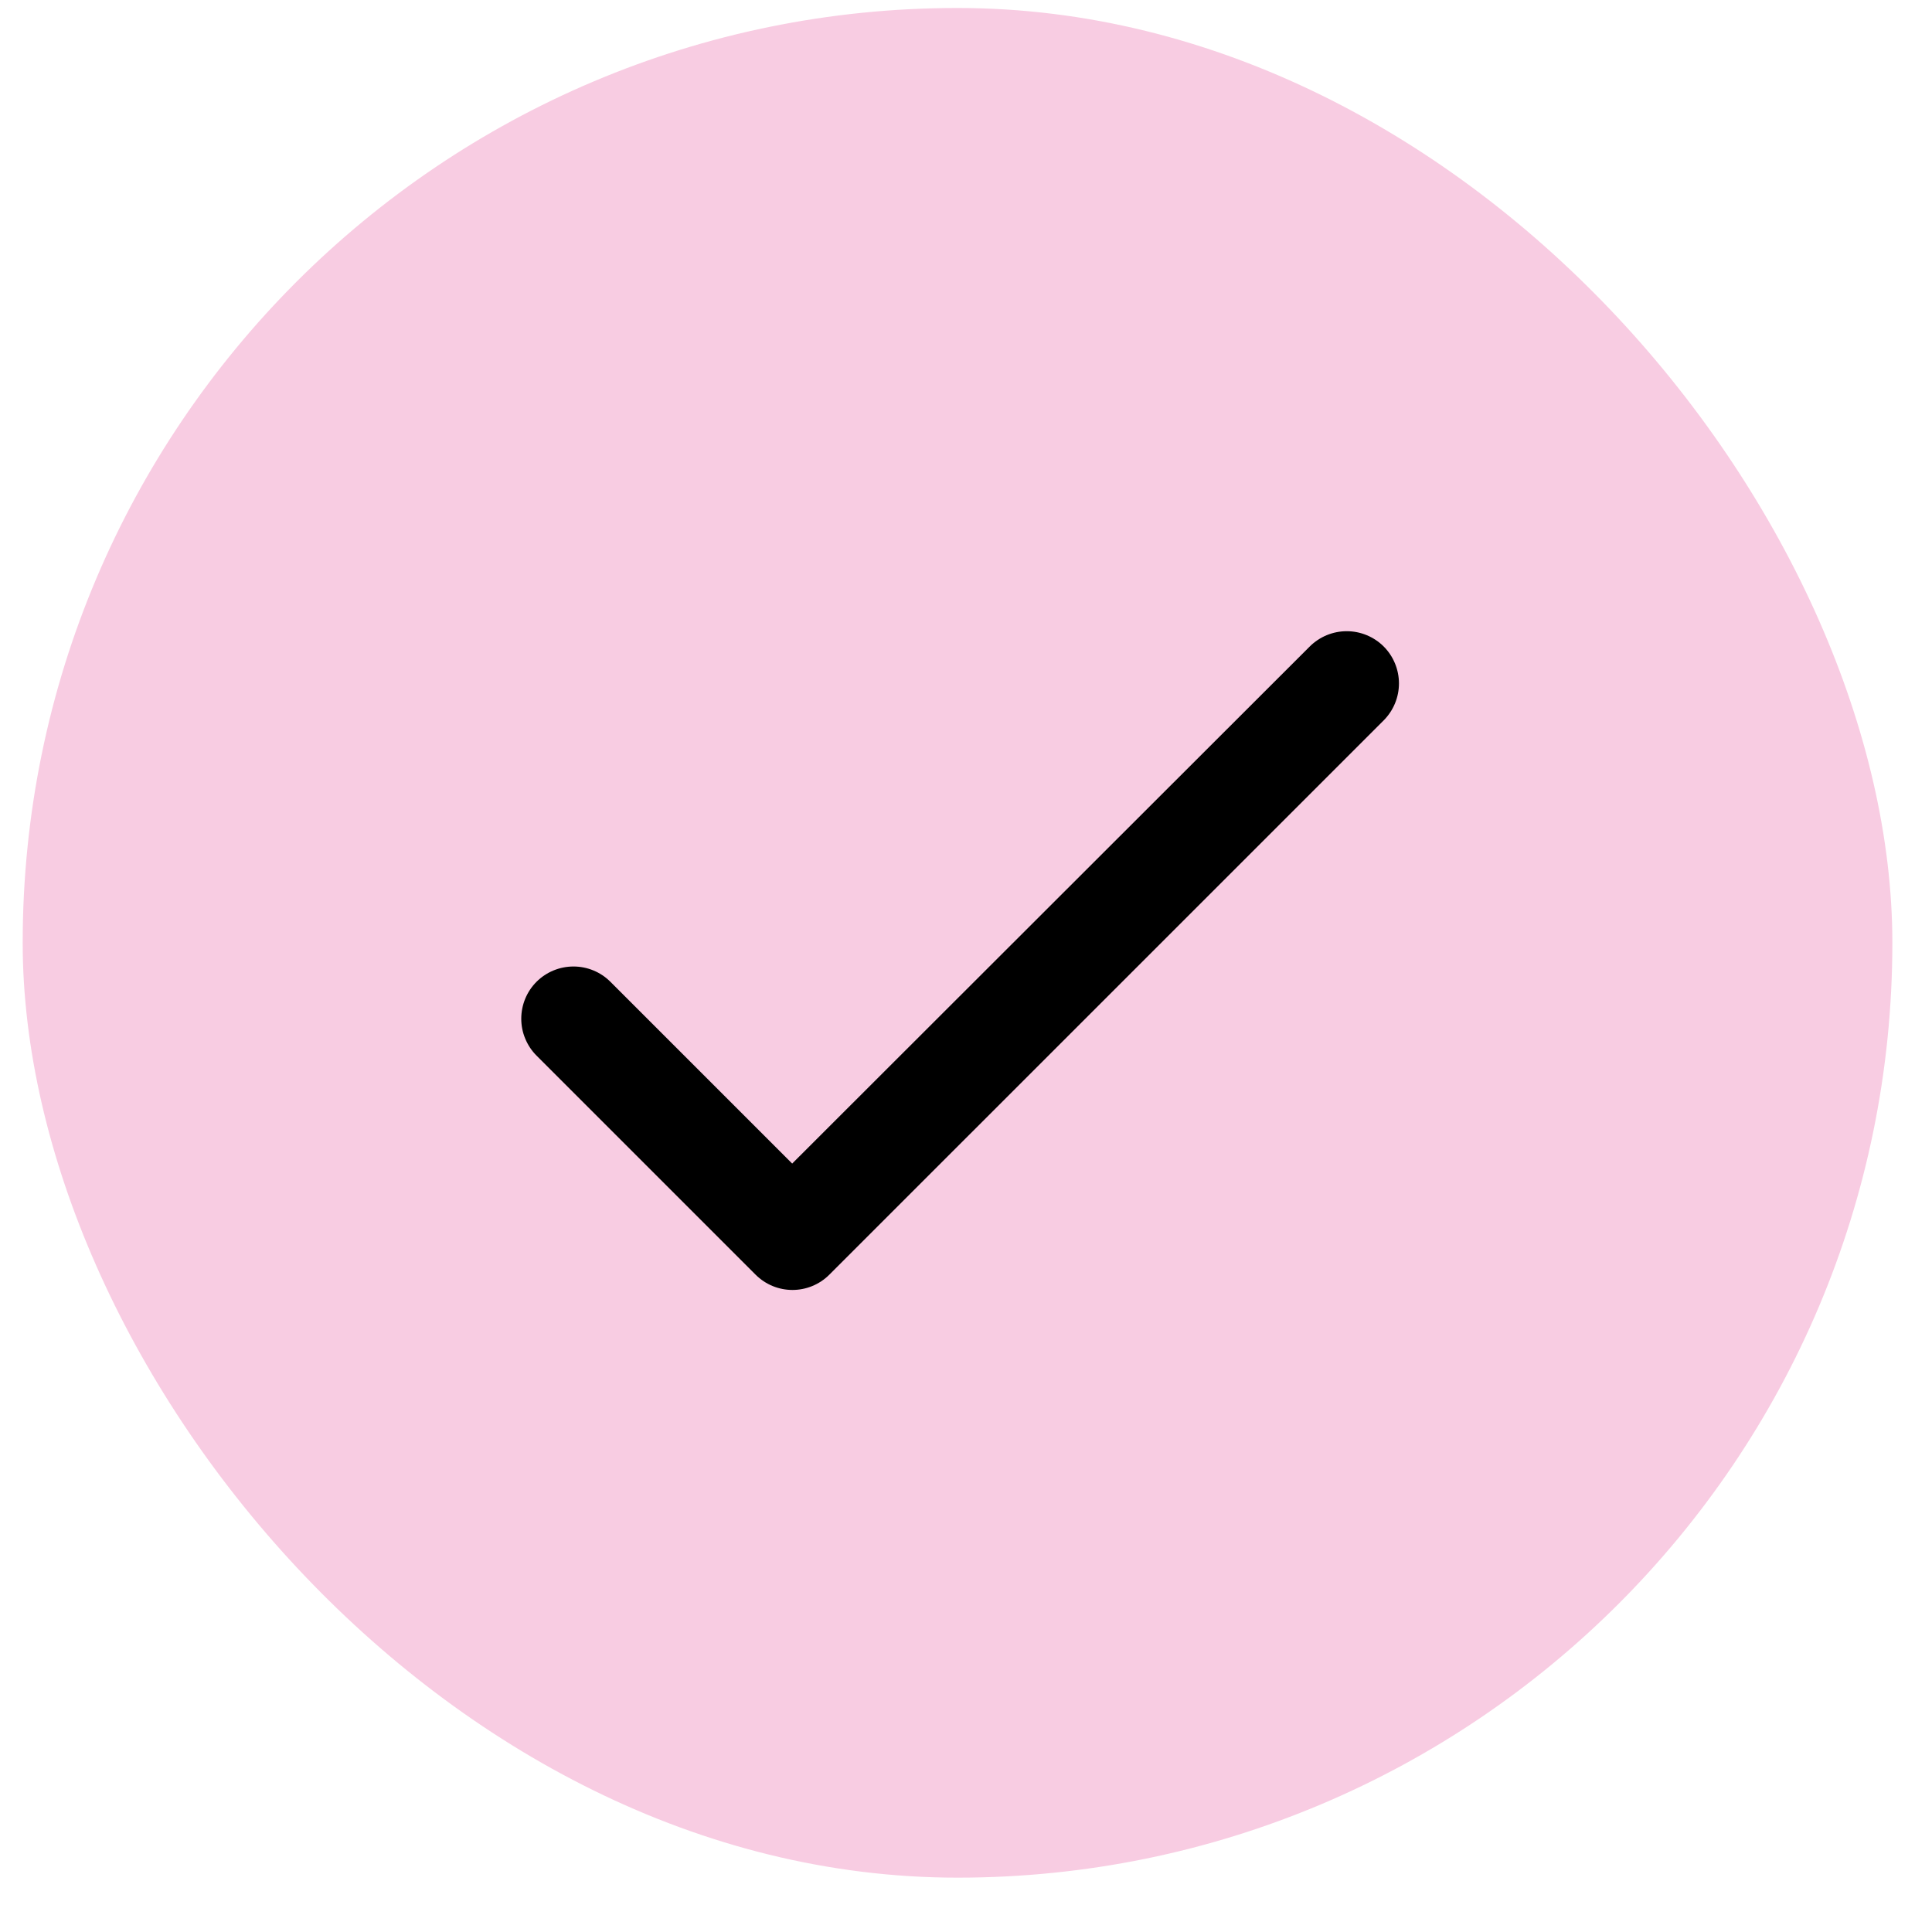
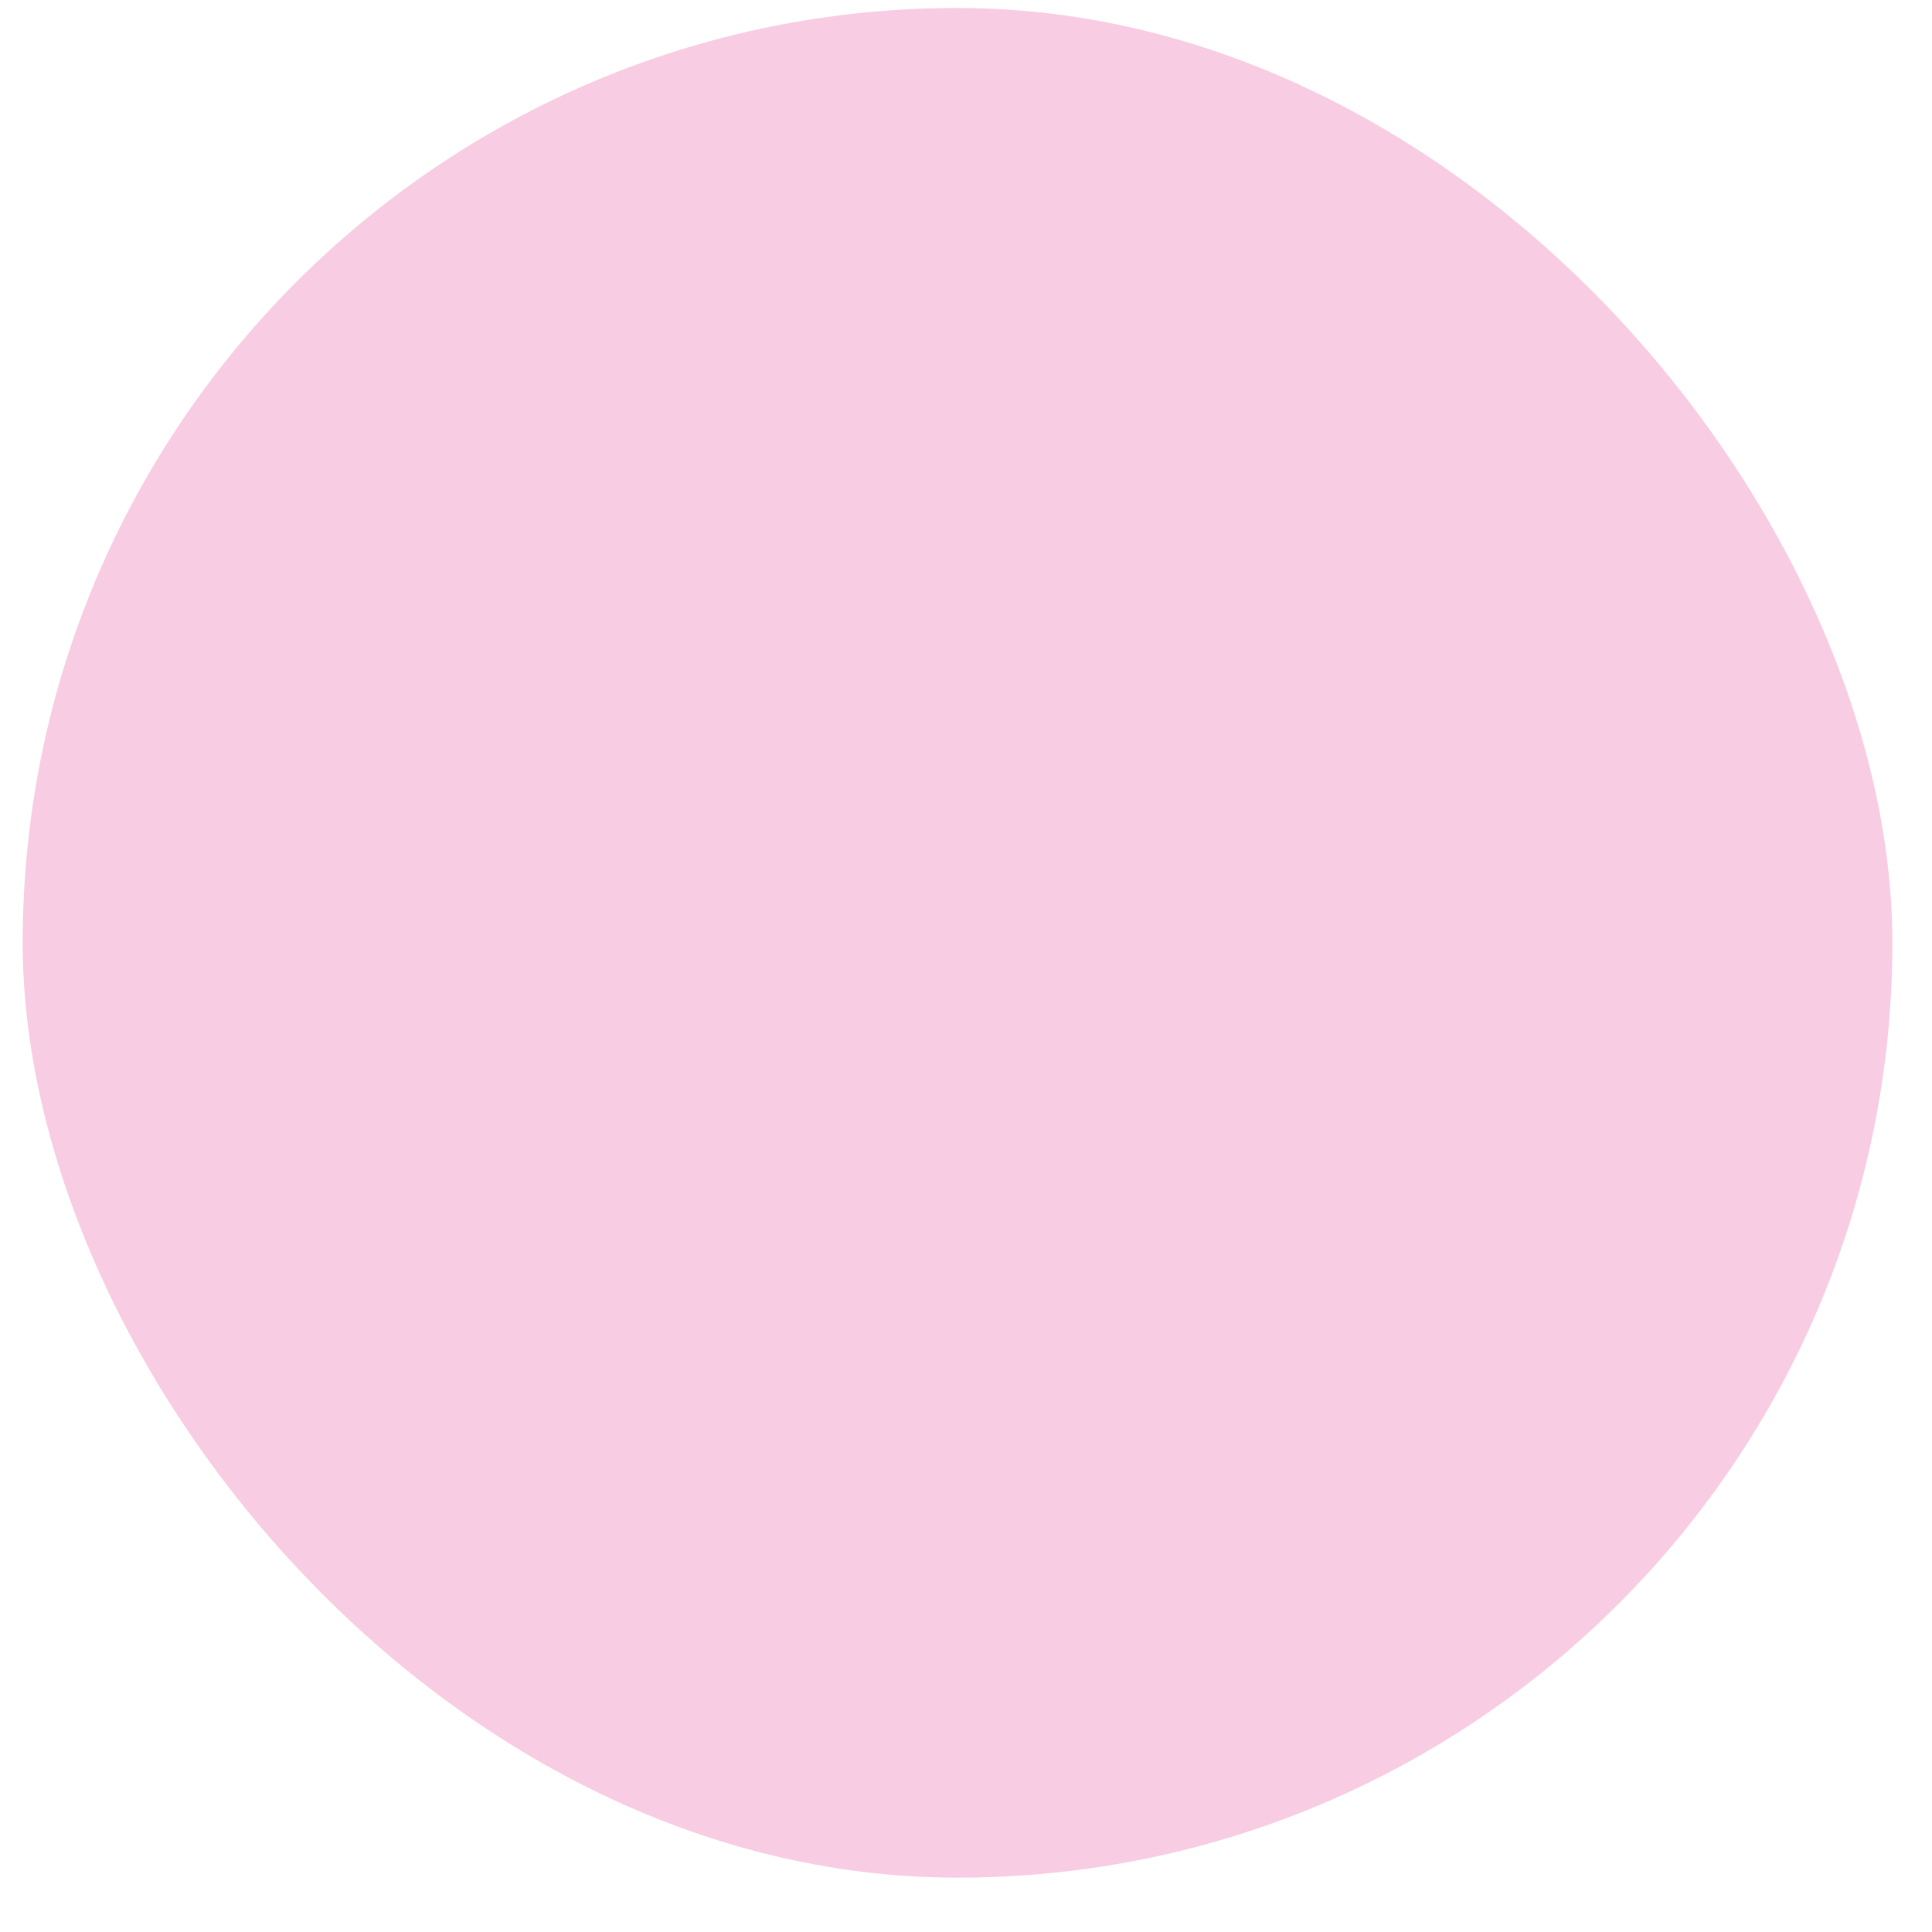
<svg xmlns="http://www.w3.org/2000/svg" width="31" height="31" viewBox="0 0 31 31" fill="none">
  <rect x="0.364" y="0.128" width="30" height="30" rx="15" fill="#F8CCE2" />
-   <path d="M12.711 18.67L9.794 15.753C9.637 15.596 9.424 15.508 9.202 15.508C8.98 15.508 8.766 15.596 8.609 15.753C8.452 15.91 8.364 16.123 8.364 16.346C8.364 16.456 8.385 16.565 8.428 16.666C8.47 16.768 8.531 16.86 8.609 16.938L12.123 20.452C12.451 20.78 12.98 20.78 13.308 20.452L22.202 11.559C22.359 11.401 22.447 11.188 22.447 10.966C22.447 10.744 22.359 10.53 22.202 10.373C22.044 10.216 21.831 10.128 21.609 10.128C21.387 10.128 21.174 10.216 21.016 10.373L12.711 18.67Z" fill="black" />
</svg>